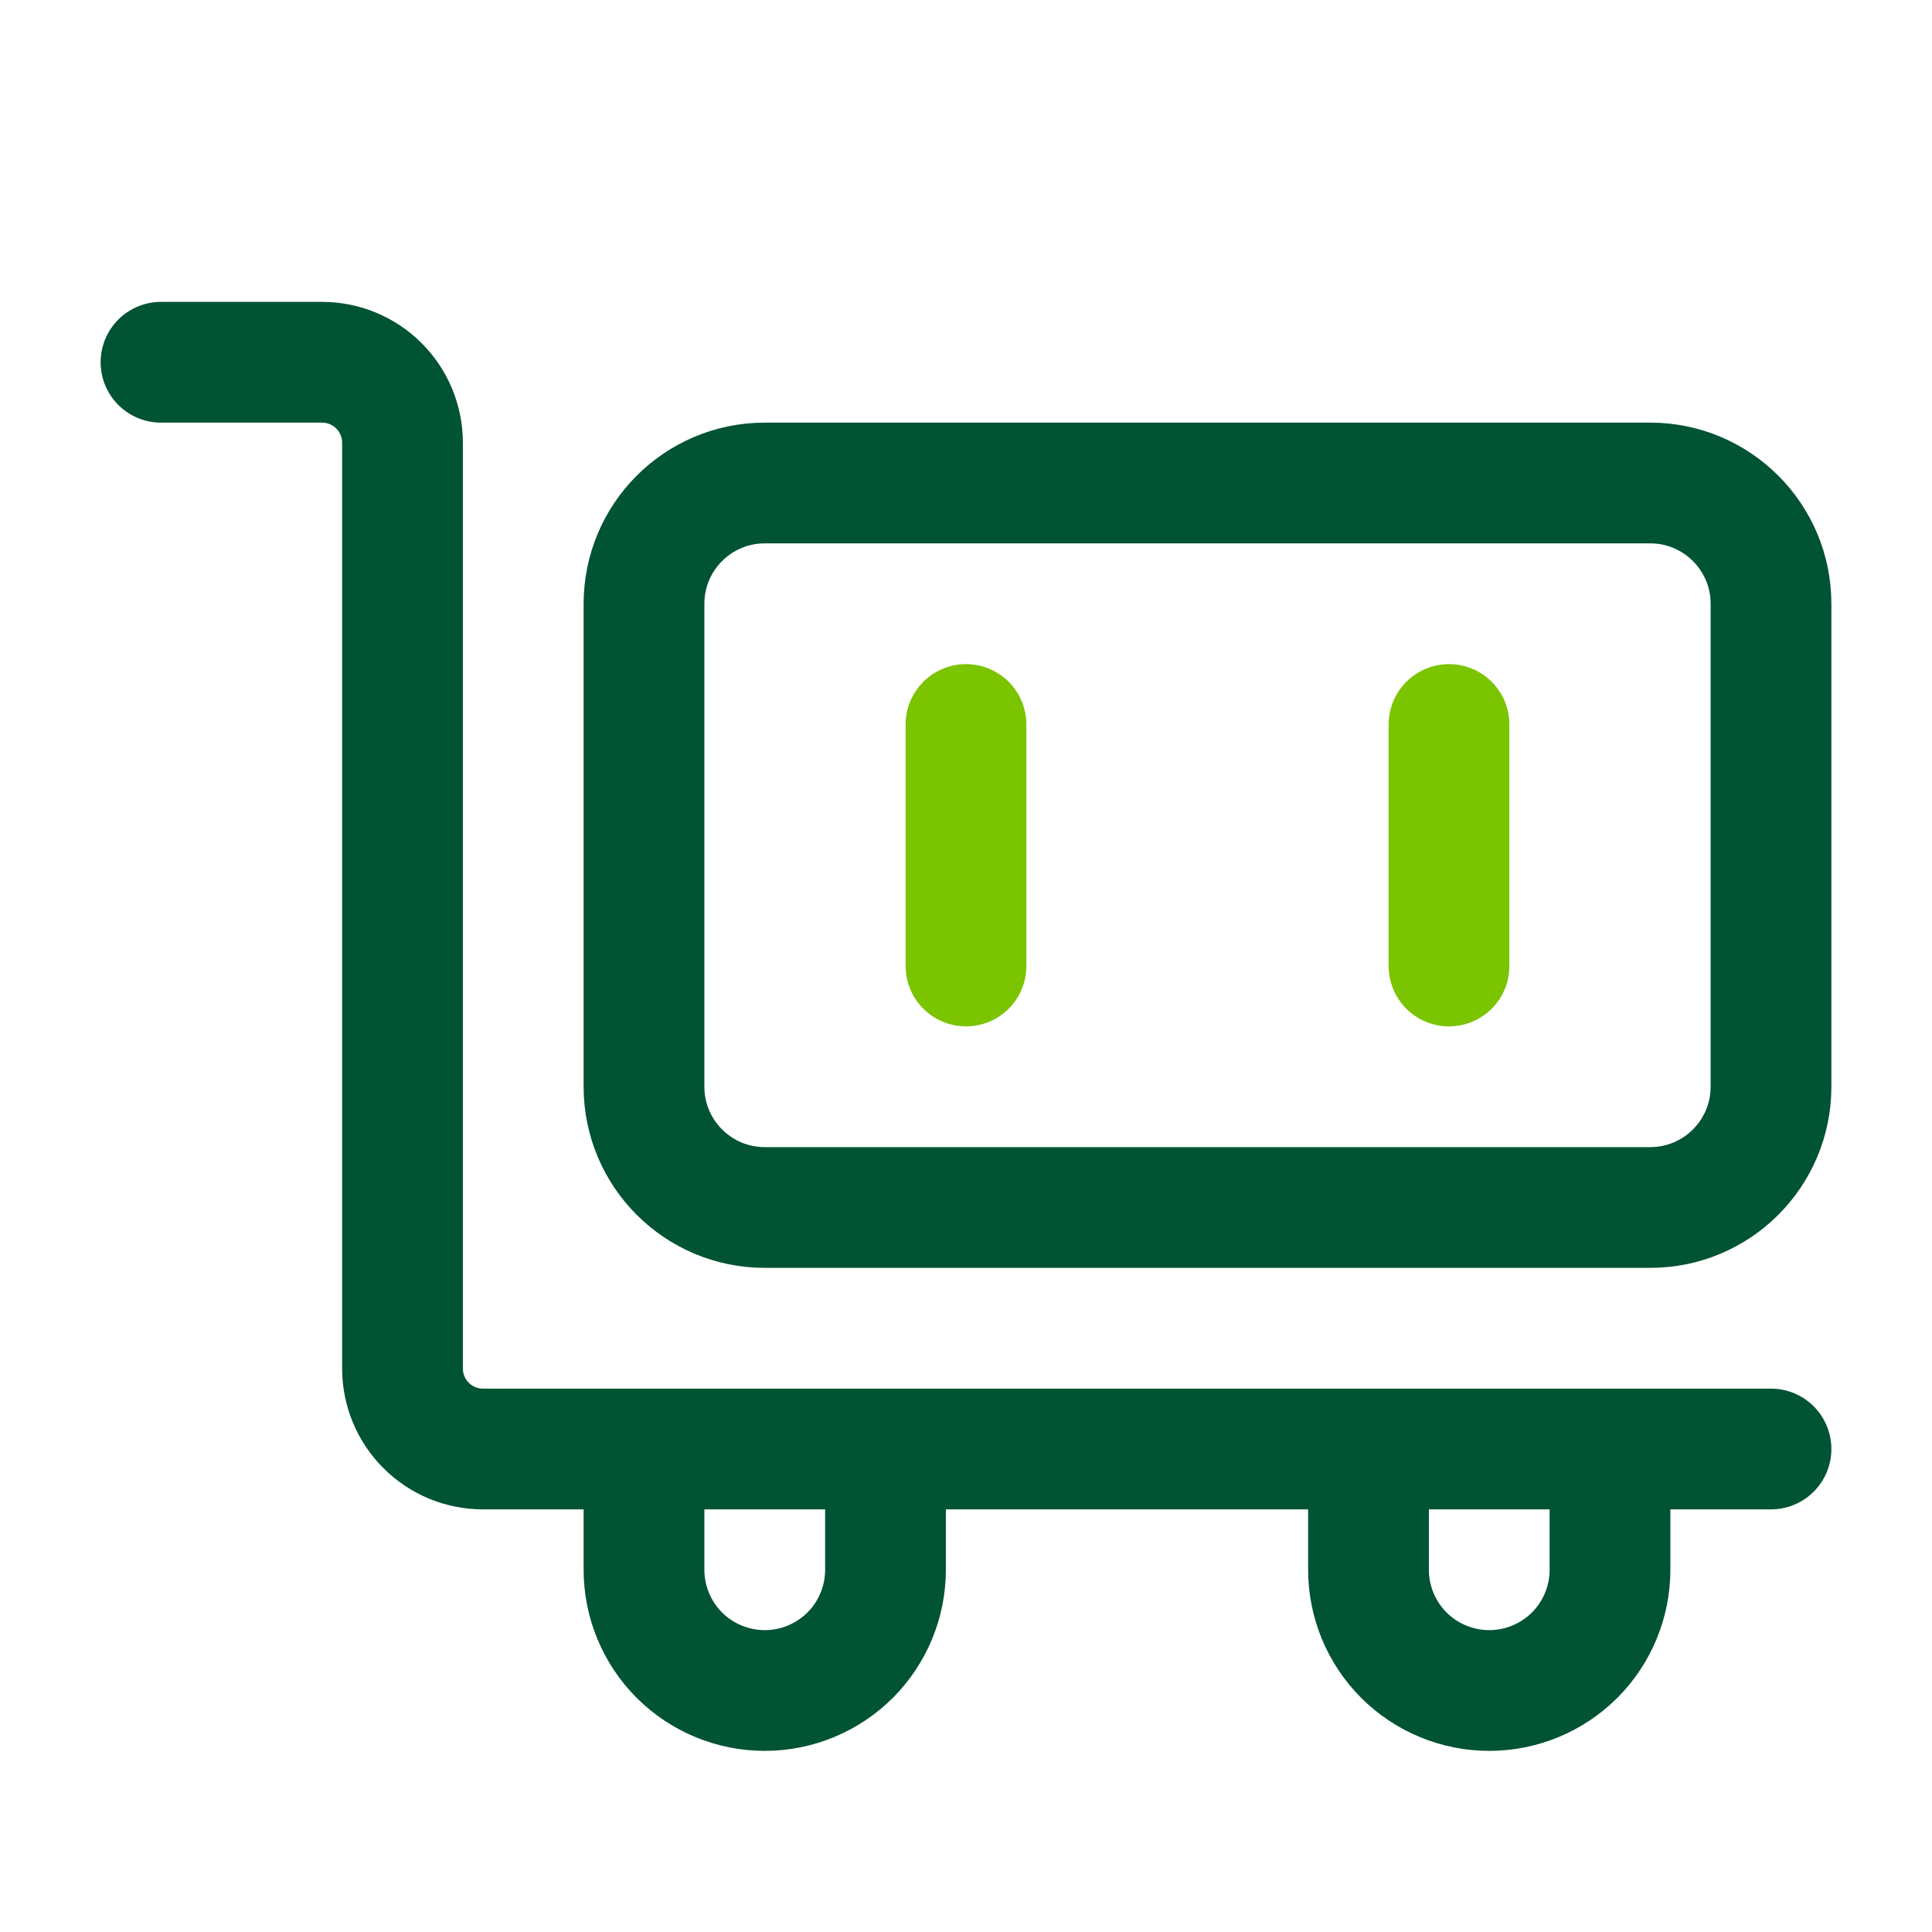
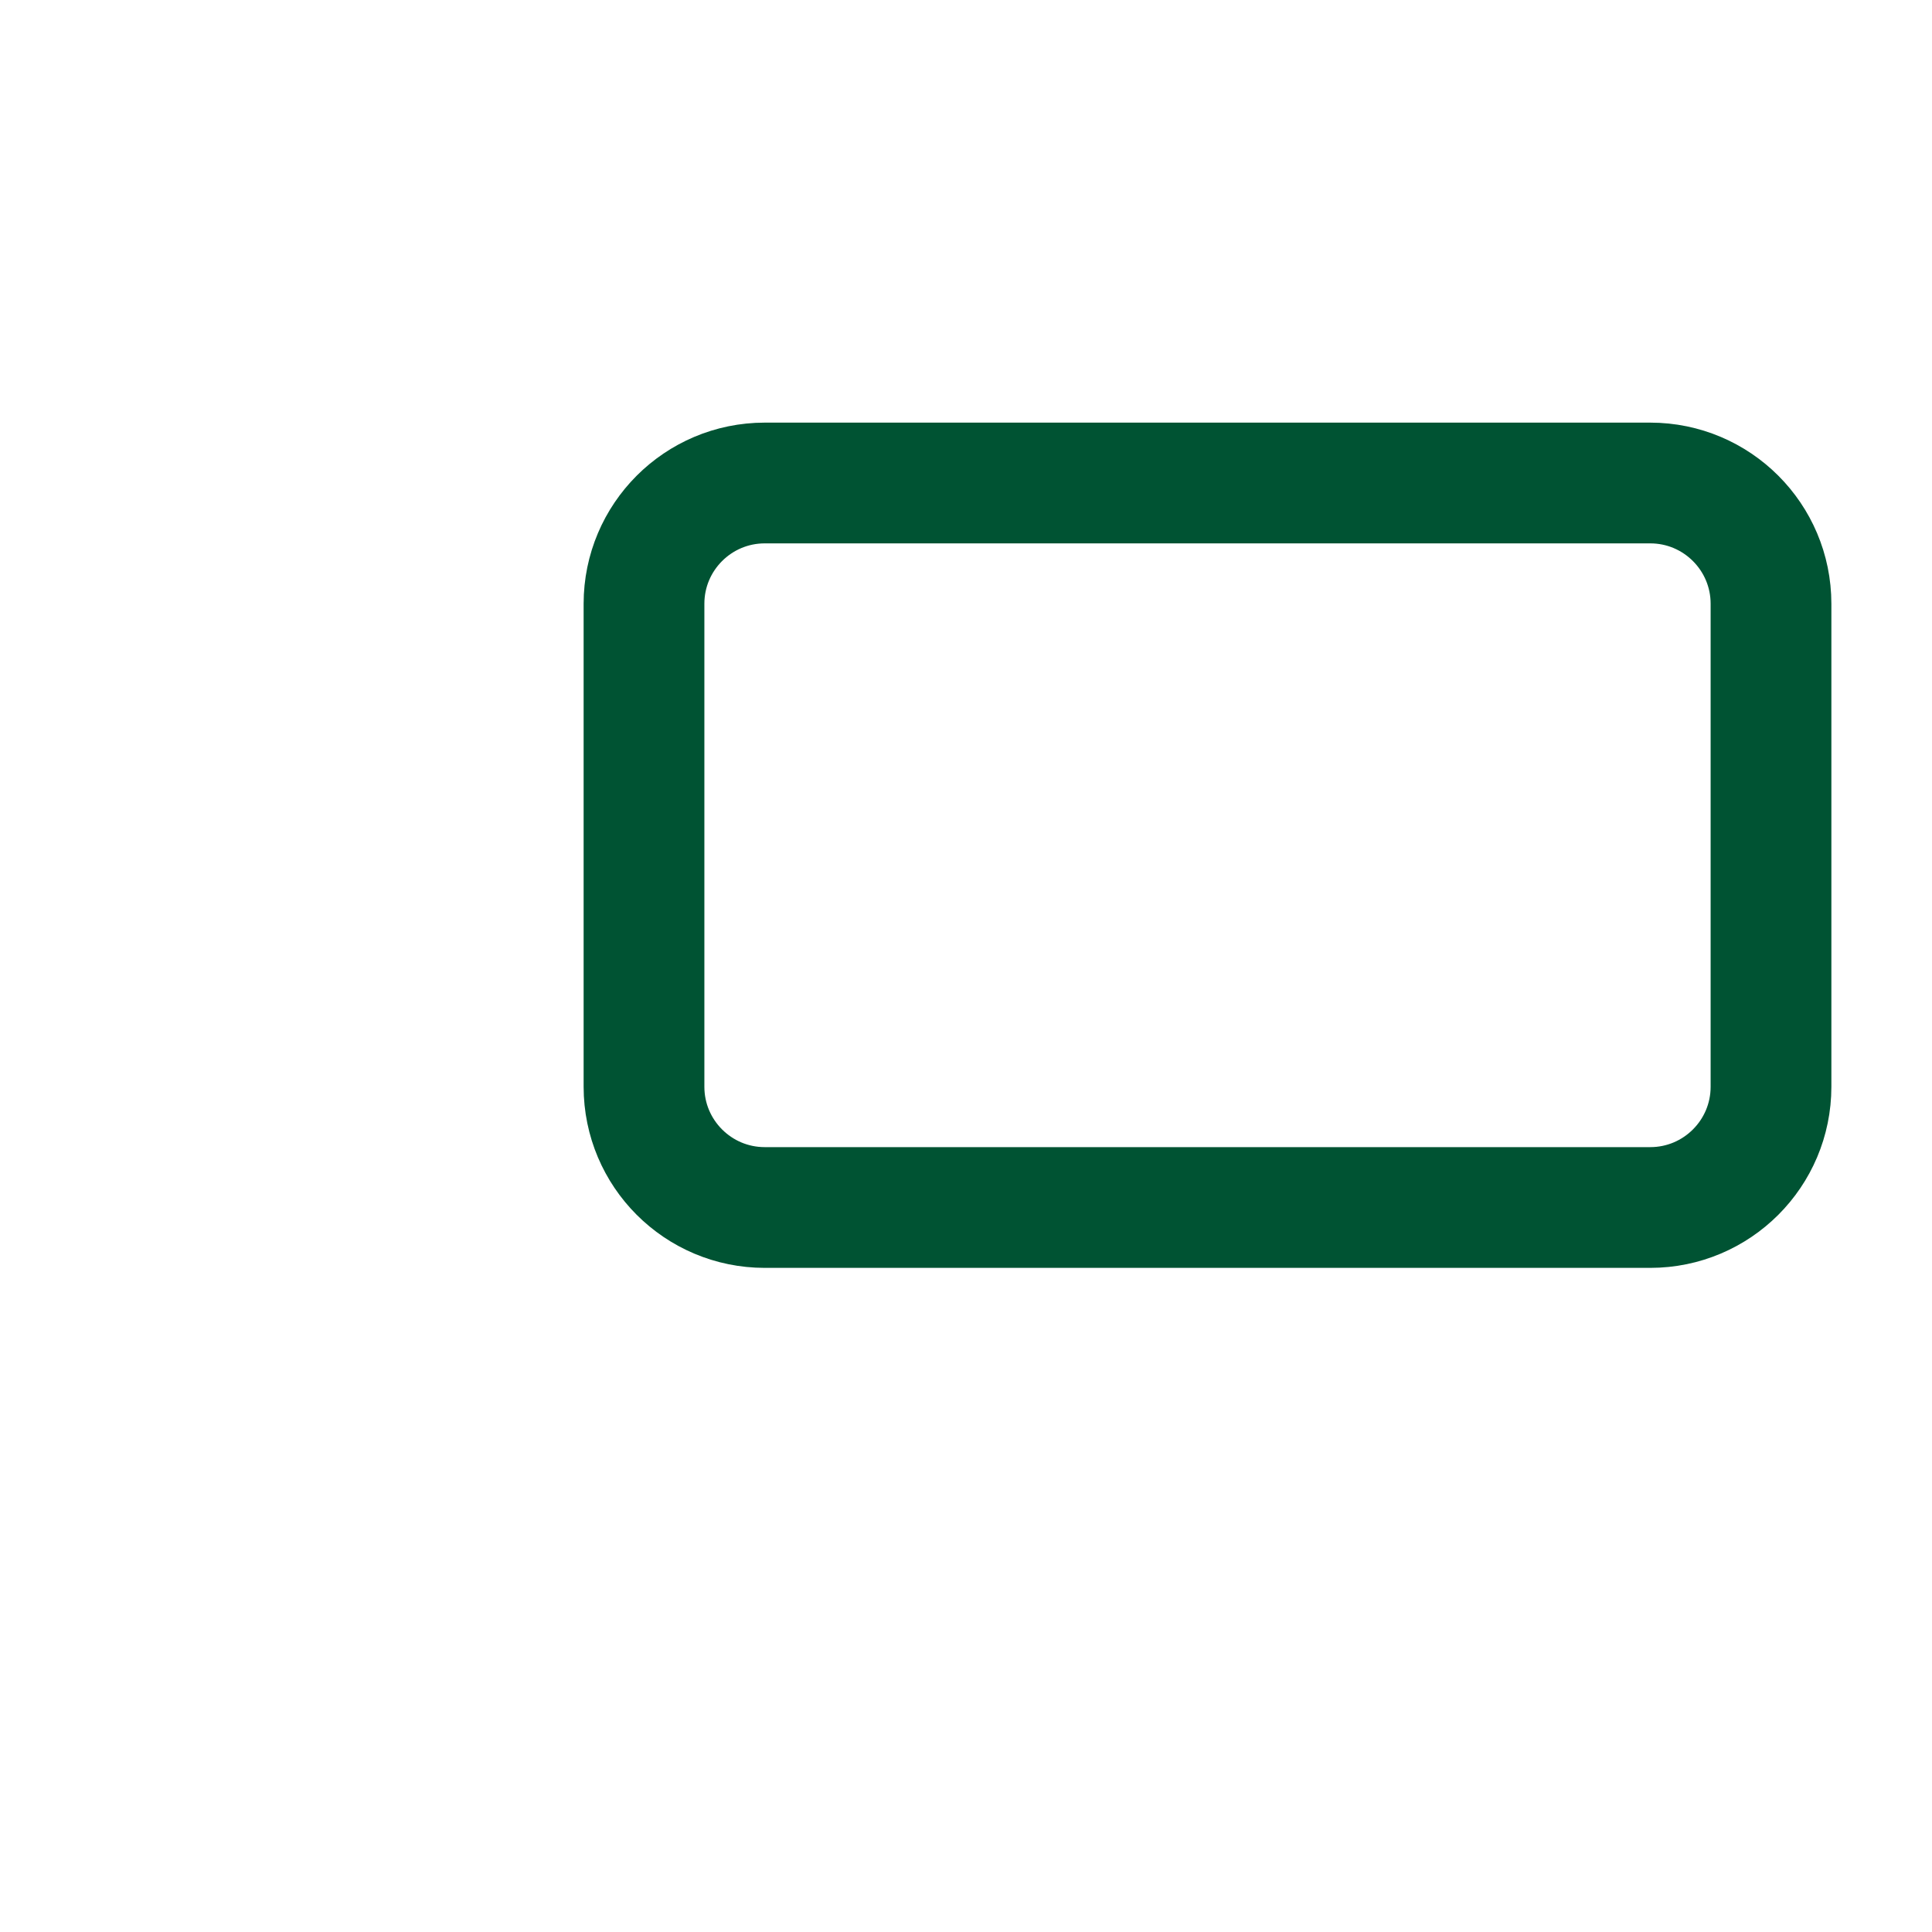
<svg xmlns="http://www.w3.org/2000/svg" width="24" height="24" viewBox="0 0 24 24" fill="none">
  <path d="M20.5 6H9.5C8.672 6 8 6.672 8 7.5V13.5C8 14.328 8.672 15 9.5 15H20.5C21.328 15 22 14.328 22 13.5V7.5C22 6.672 21.328 6 20.5 6Z" stroke="#005333" stroke-width="1.5" stroke-linejoin="round" />
-   <path d="M12 9V12M18 9V12" stroke="#7AC400" stroke-width="1.5" stroke-linecap="round" />
-   <path d="M22 18H6C5.735 18 5.48 17.895 5.293 17.707C5.105 17.52 5 17.265 5 17V5.5C5 5.235 4.895 4.98 4.707 4.793C4.52 4.605 4.265 4.5 4 4.5H2M9.5 21C9.102 21 8.721 20.842 8.439 20.561C8.158 20.279 8 19.898 8 19.5V18H11V19.5C11 19.898 10.842 20.279 10.561 20.561C10.279 20.842 9.898 21 9.5 21ZM18.5 21C18.102 21 17.721 20.842 17.439 20.561C17.158 20.279 17 19.898 17 19.5V18H20V19.5C20 19.898 19.842 20.279 19.561 20.561C19.279 20.842 18.898 21 18.5 21Z" stroke="#005333" stroke-width="1.5" stroke-linecap="round" stroke-linejoin="round" />
</svg>